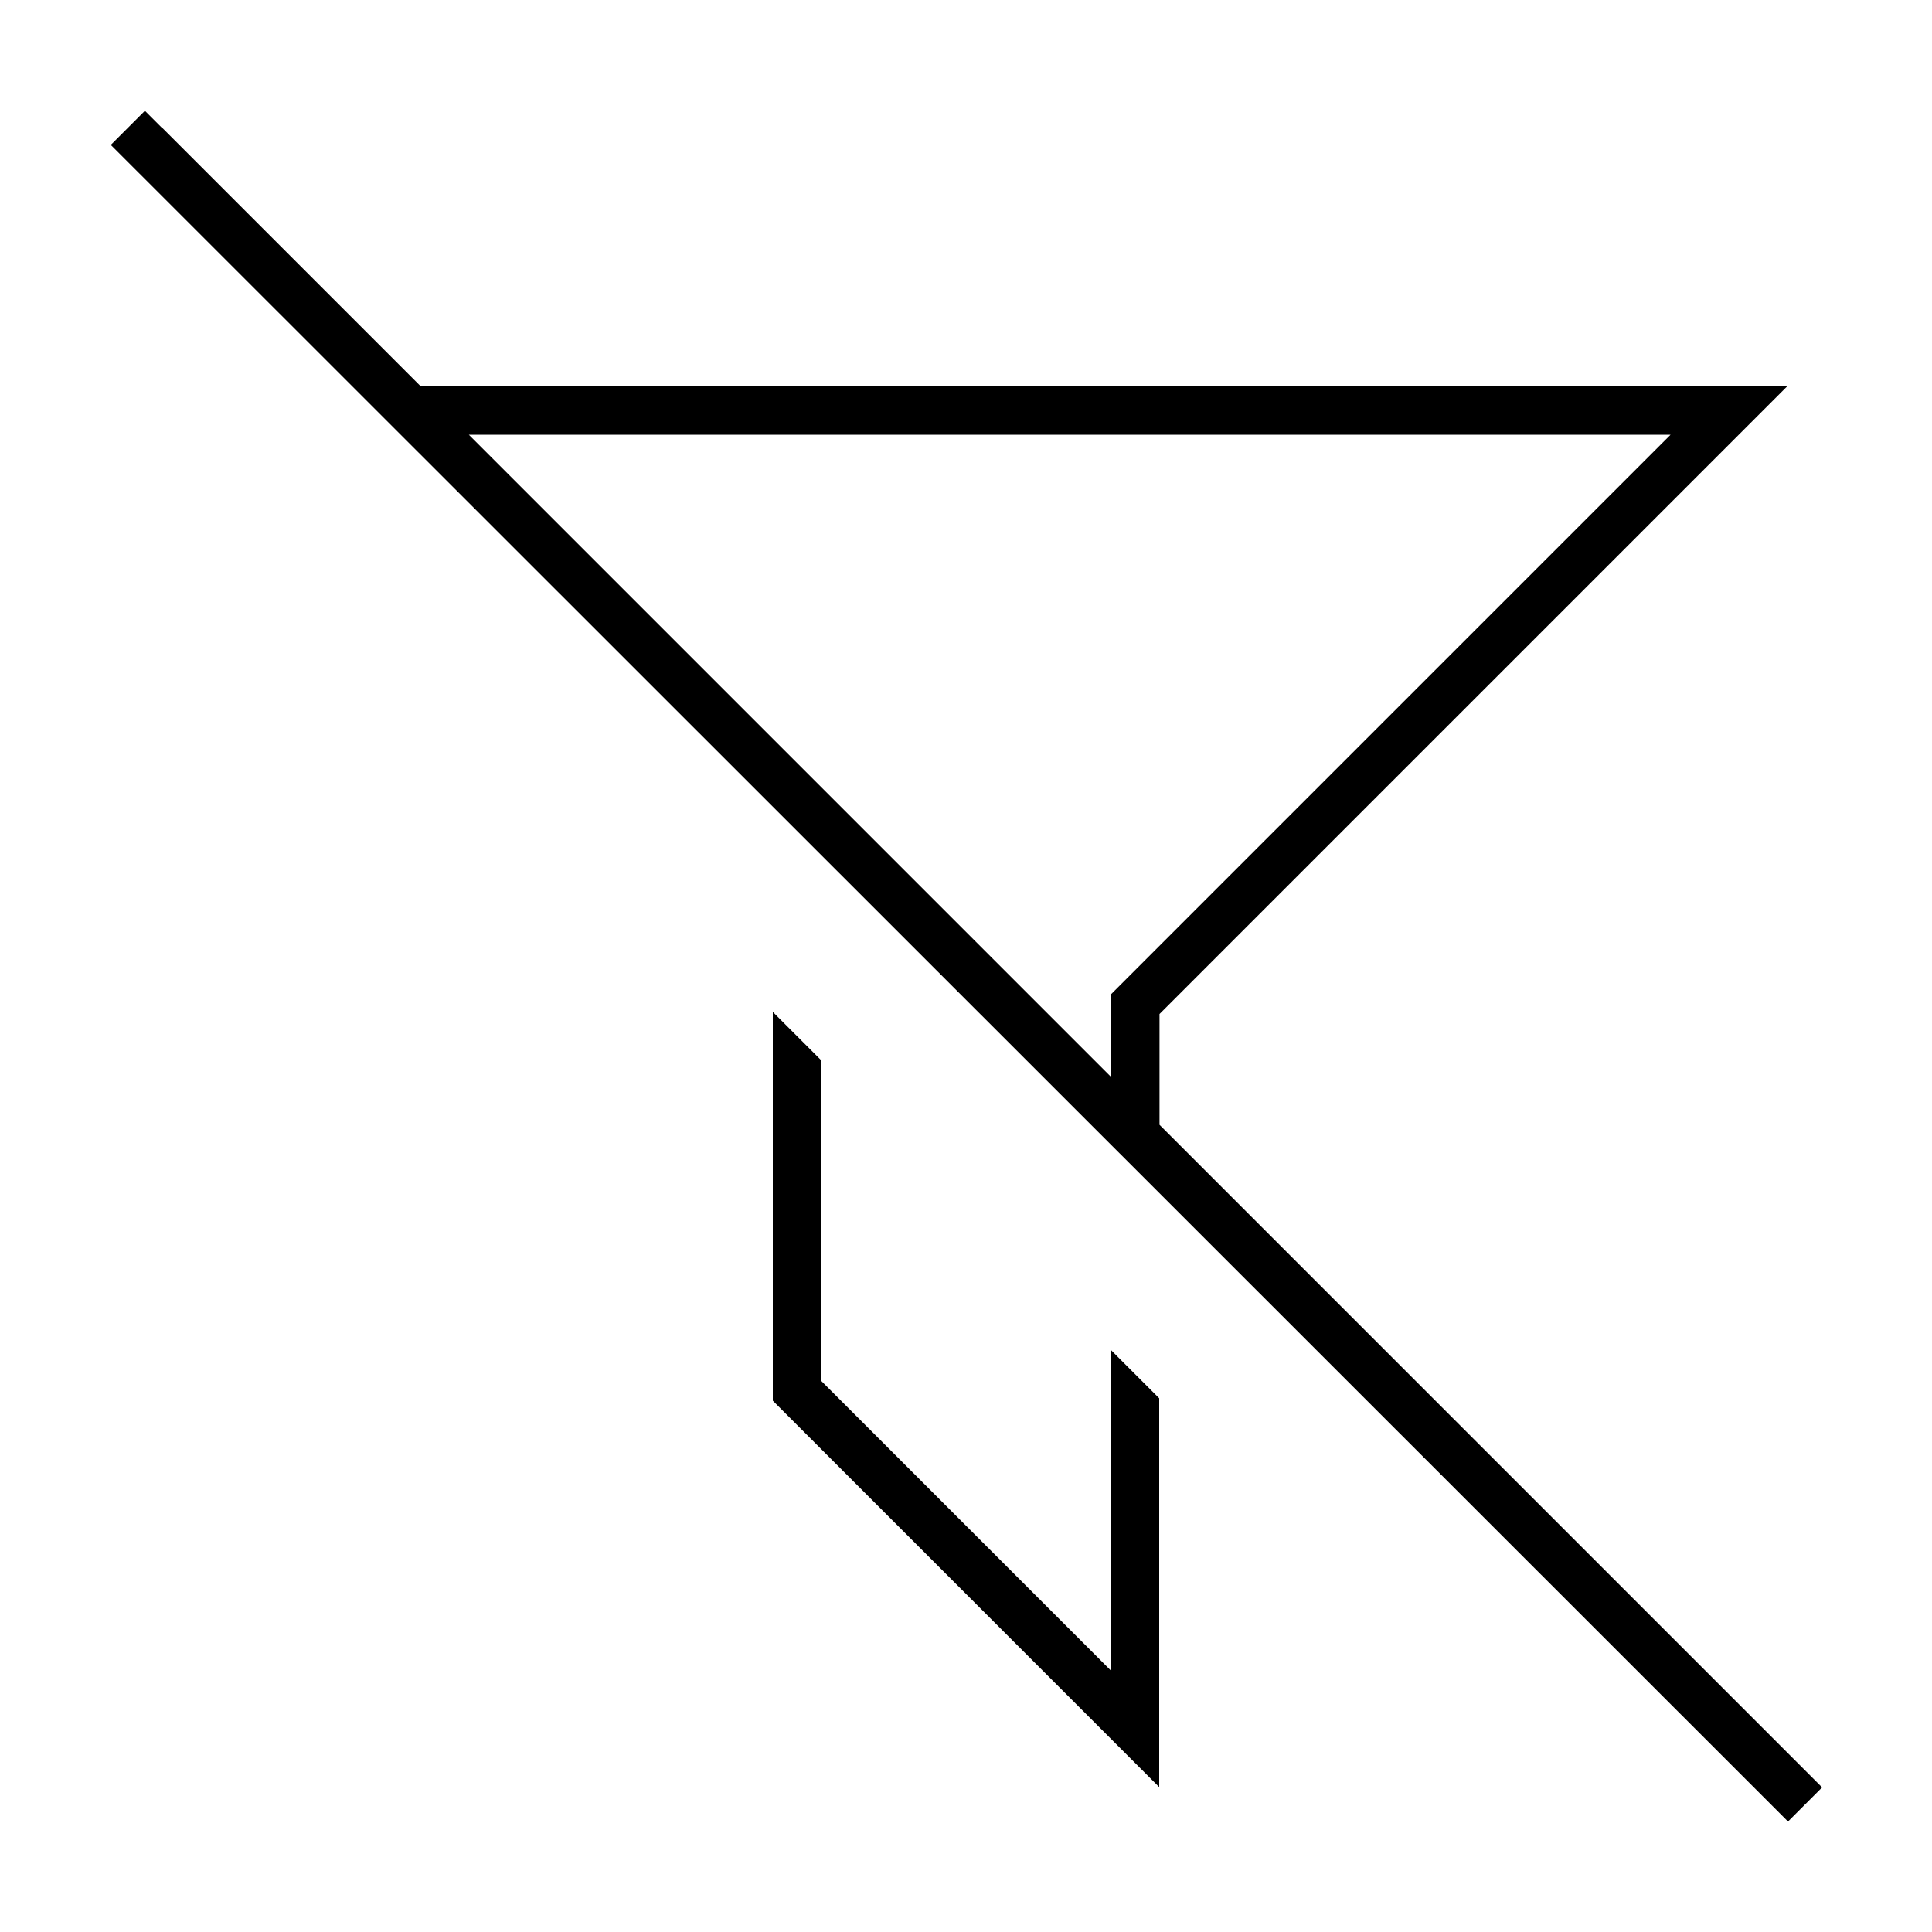
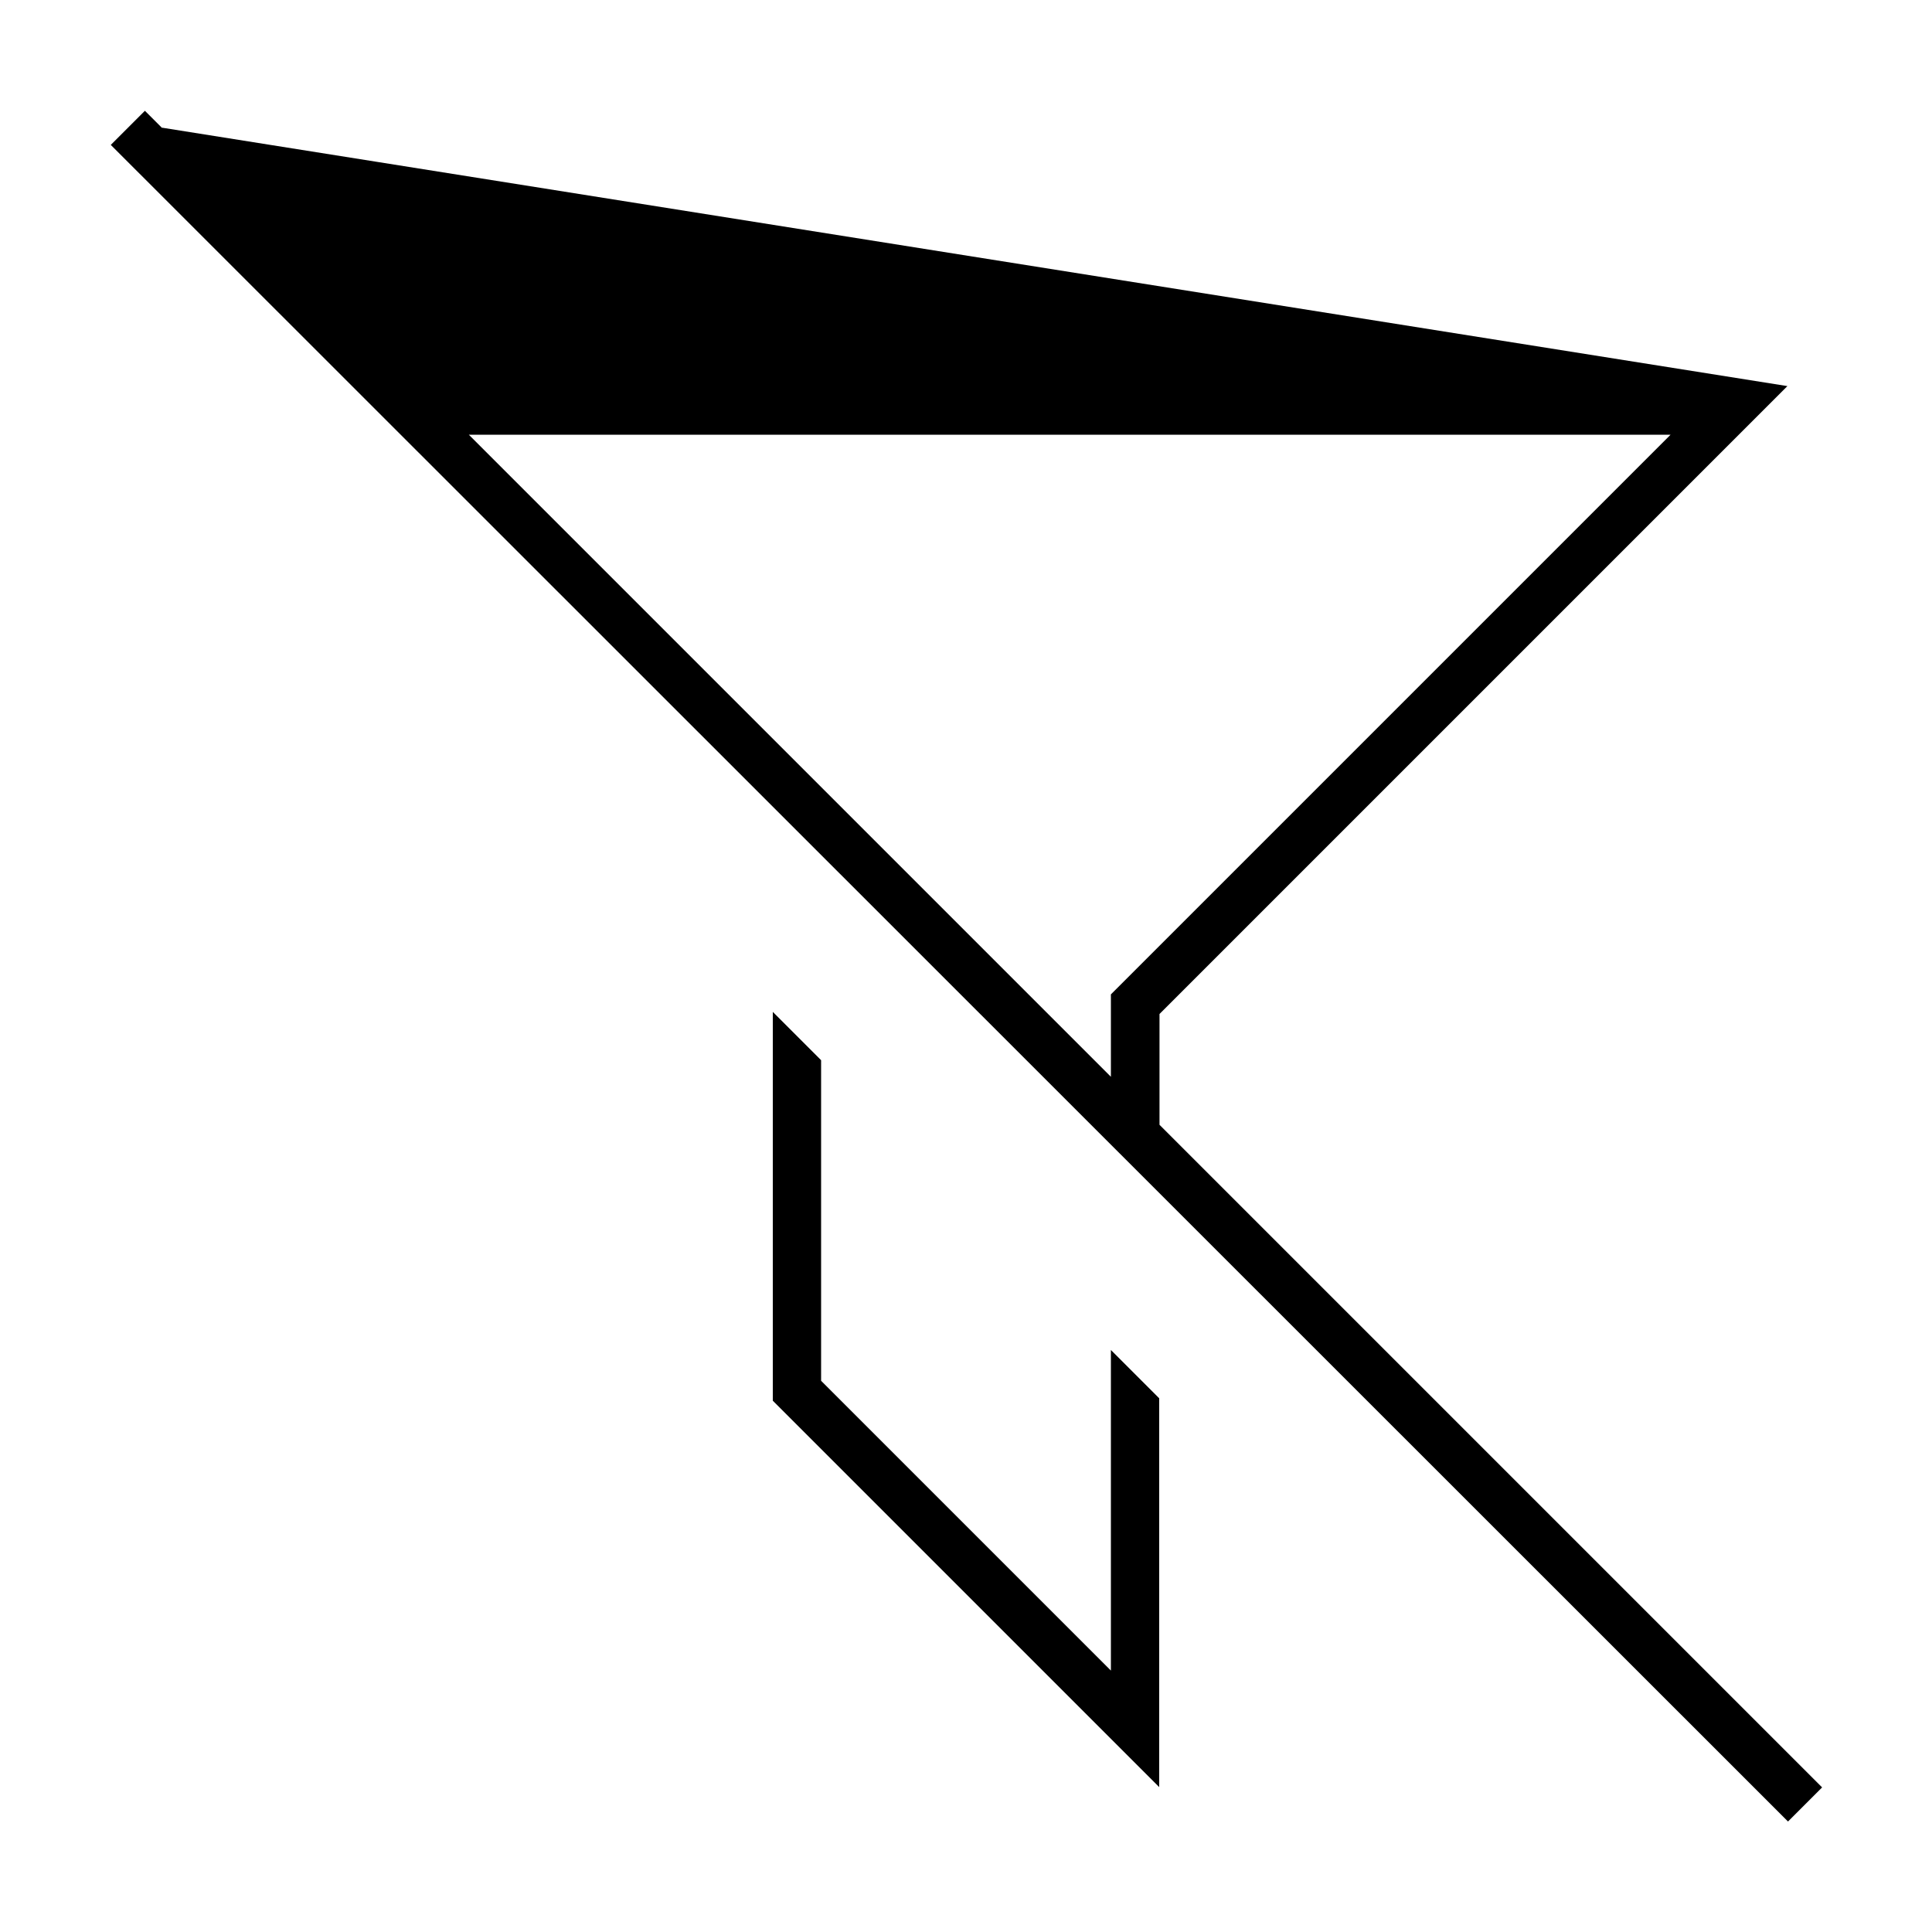
<svg xmlns="http://www.w3.org/2000/svg" viewBox="0 0 640 640">
-   <path fill="currentColor" d="M53.7 42.4L48 36.7L36.7 48L42.4 53.7L586.6 597.7L592.3 603.4L603.6 592.1L597.9 586.4L384.1 372.6L384.1 335.9L576.1 143.9L592.1 127.9L139.3 127.9L53.7 42.3zM155.3 144L553.4 144L372.7 324.7L368 329.4L368 356.7L155.3 144zM256 464L368 576L384 592L384 463.2L368 447.2L368 553.4L272 457.4L272 351.2L256 335.2L256 464z" />
+   <path fill="currentColor" d="M53.7 42.4L48 36.7L36.7 48L42.4 53.7L586.6 597.7L592.3 603.4L603.6 592.1L597.9 586.4L384.1 372.6L384.1 335.9L576.1 143.9L592.1 127.9L53.7 42.3zM155.3 144L553.4 144L372.7 324.7L368 329.4L368 356.7L155.3 144zM256 464L368 576L384 592L384 463.2L368 447.2L368 553.4L272 457.4L272 351.2L256 335.2L256 464z" />
</svg>